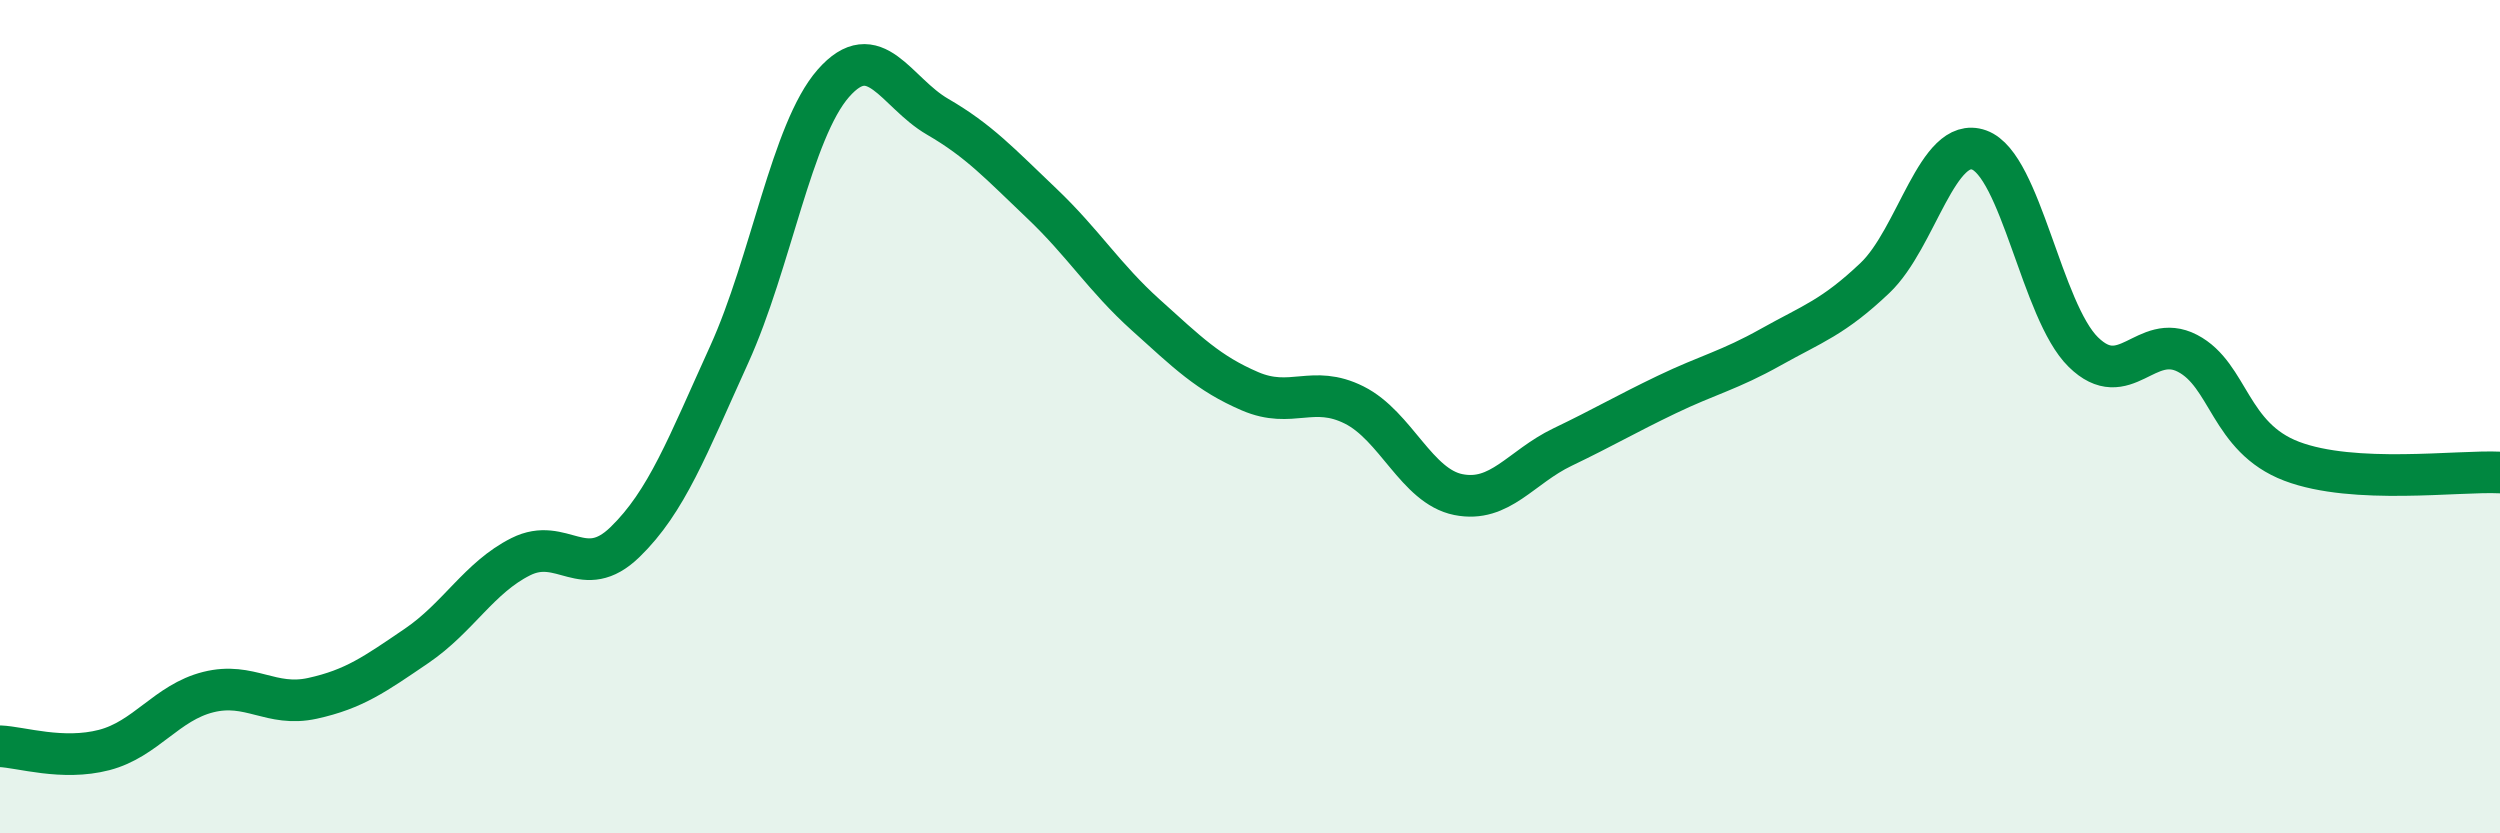
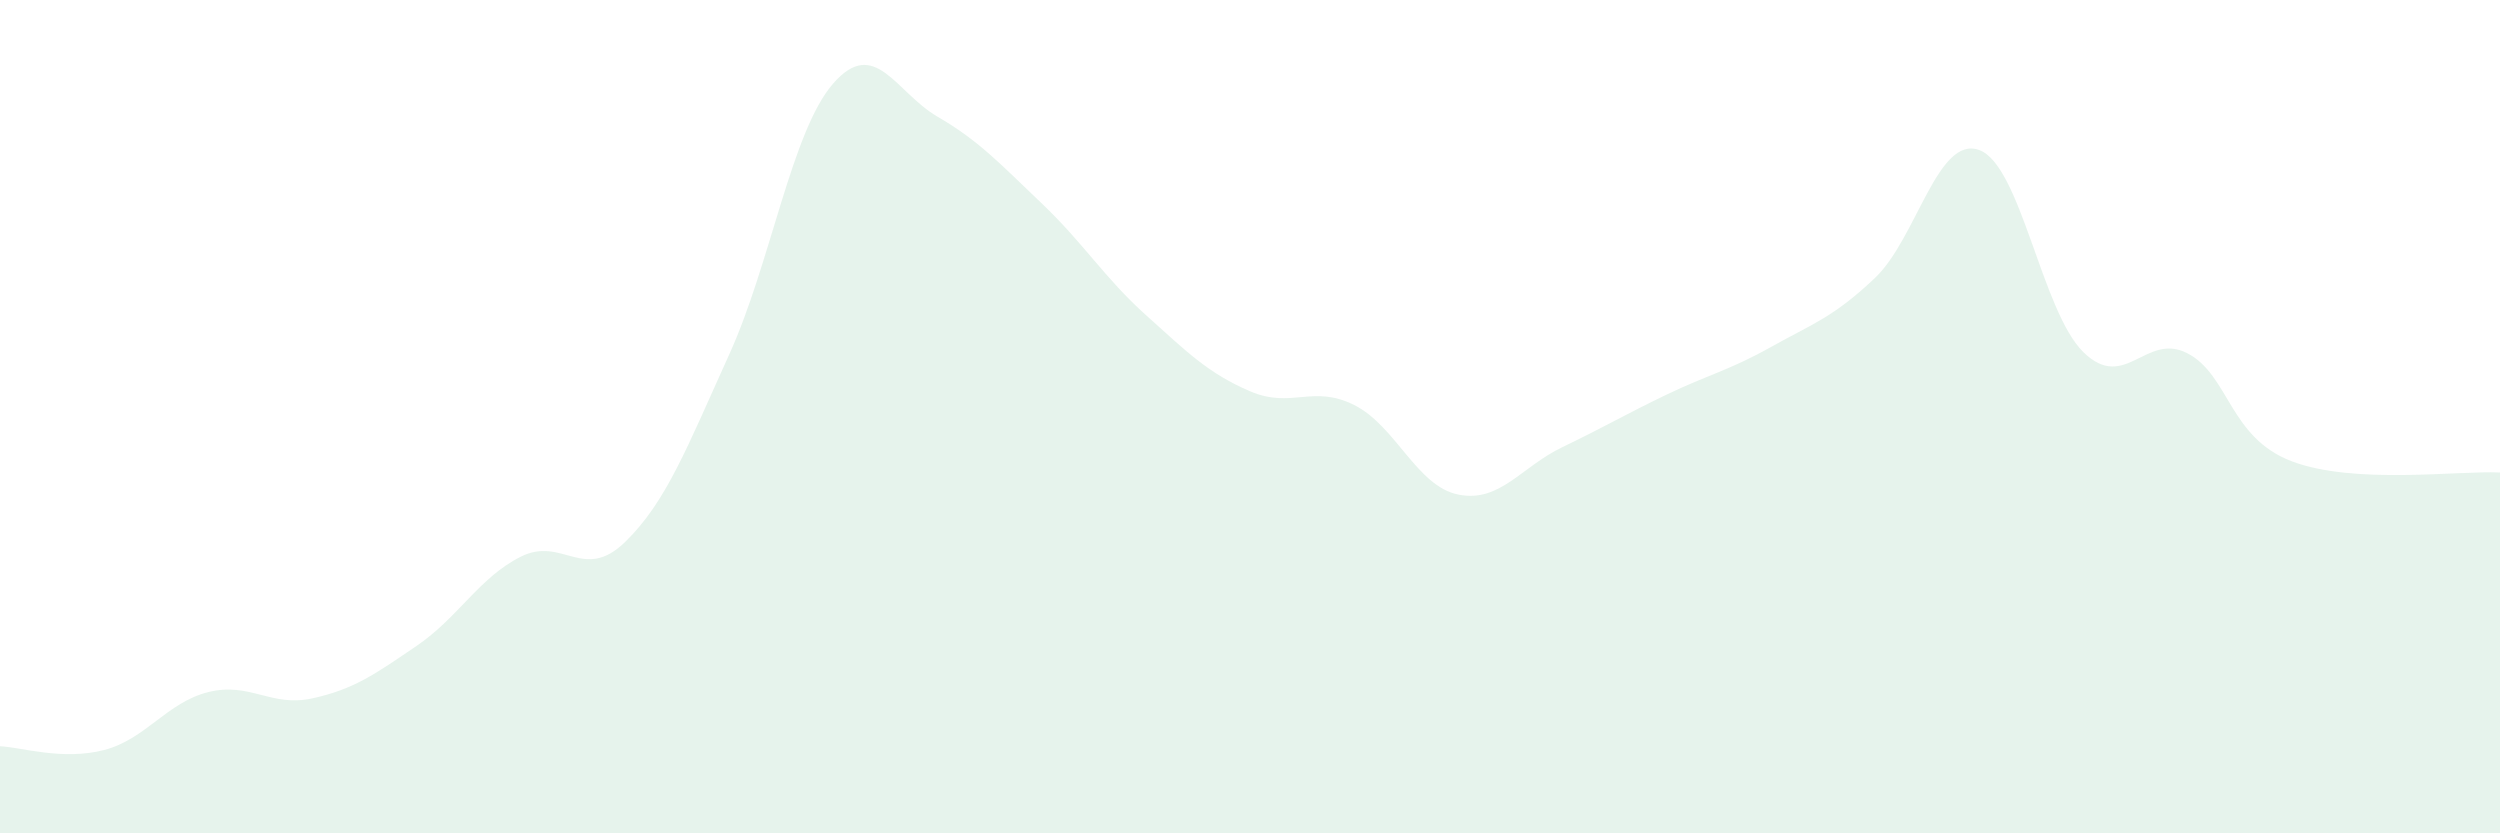
<svg xmlns="http://www.w3.org/2000/svg" width="60" height="20" viewBox="0 0 60 20">
  <path d="M 0,17.91 C 0.5,17.93 1.5,18.26 2.5,18 C 3.5,17.74 4,16.86 5,16.61 C 6,16.36 6.5,16.98 7.5,16.76 C 8.5,16.54 9,16.18 10,15.5 C 11,14.82 11.5,13.86 12.5,13.36 C 13.5,12.86 14,13.98 15,13.01 C 16,12.04 16.5,10.71 17.5,8.51 C 18.5,6.31 19,3.14 20,2 C 21,0.86 21.5,2.22 22.5,2.8 C 23.5,3.38 24,3.93 25,4.88 C 26,5.83 26.5,6.66 27.5,7.56 C 28.5,8.46 29,8.96 30,9.39 C 31,9.82 31.5,9.22 32.5,9.72 C 33.5,10.22 34,11.67 35,11.87 C 36,12.07 36.5,11.21 37.5,10.73 C 38.5,10.25 39,9.95 40,9.47 C 41,8.99 41.5,8.89 42.5,8.33 C 43.5,7.77 44,7.62 45,6.67 C 46,5.72 46.5,3.24 47.5,3.6 C 48.5,3.96 49,7.47 50,8.45 C 51,9.43 51.5,7.96 52.5,8.48 C 53.5,9 53.5,10.5 55,11.07 C 56.5,11.64 59,11.29 60,11.34L60 20L0 20Z" fill="#008740" opacity="0.1" stroke-linecap="round" stroke-linejoin="round" />
-   <path d="M 0,17.91 C 0.5,17.93 1.5,18.26 2.5,18 C 3.5,17.74 4,16.86 5,16.61 C 6,16.36 6.5,16.98 7.5,16.76 C 8.5,16.54 9,16.18 10,15.5 C 11,14.82 11.5,13.86 12.5,13.36 C 13.5,12.86 14,13.98 15,13.01 C 16,12.04 16.5,10.71 17.5,8.51 C 18.5,6.31 19,3.14 20,2 C 21,0.86 21.5,2.22 22.5,2.8 C 23.5,3.38 24,3.93 25,4.88 C 26,5.83 26.5,6.66 27.5,7.56 C 28.5,8.46 29,8.96 30,9.39 C 31,9.82 31.5,9.22 32.5,9.72 C 33.5,10.22 34,11.67 35,11.87 C 36,12.07 36.5,11.21 37.5,10.73 C 38.5,10.25 39,9.95 40,9.47 C 41,8.99 41.5,8.89 42.5,8.33 C 43.5,7.77 44,7.62 45,6.67 C 46,5.72 46.5,3.24 47.5,3.6 C 48.5,3.96 49,7.47 50,8.45 C 51,9.43 51.5,7.96 52.5,8.48 C 53.5,9 53.5,10.5 55,11.07 C 56.5,11.64 59,11.29 60,11.34" stroke="#008740" stroke-width="1" fill="none" stroke-linecap="round" stroke-linejoin="round" />
</svg>